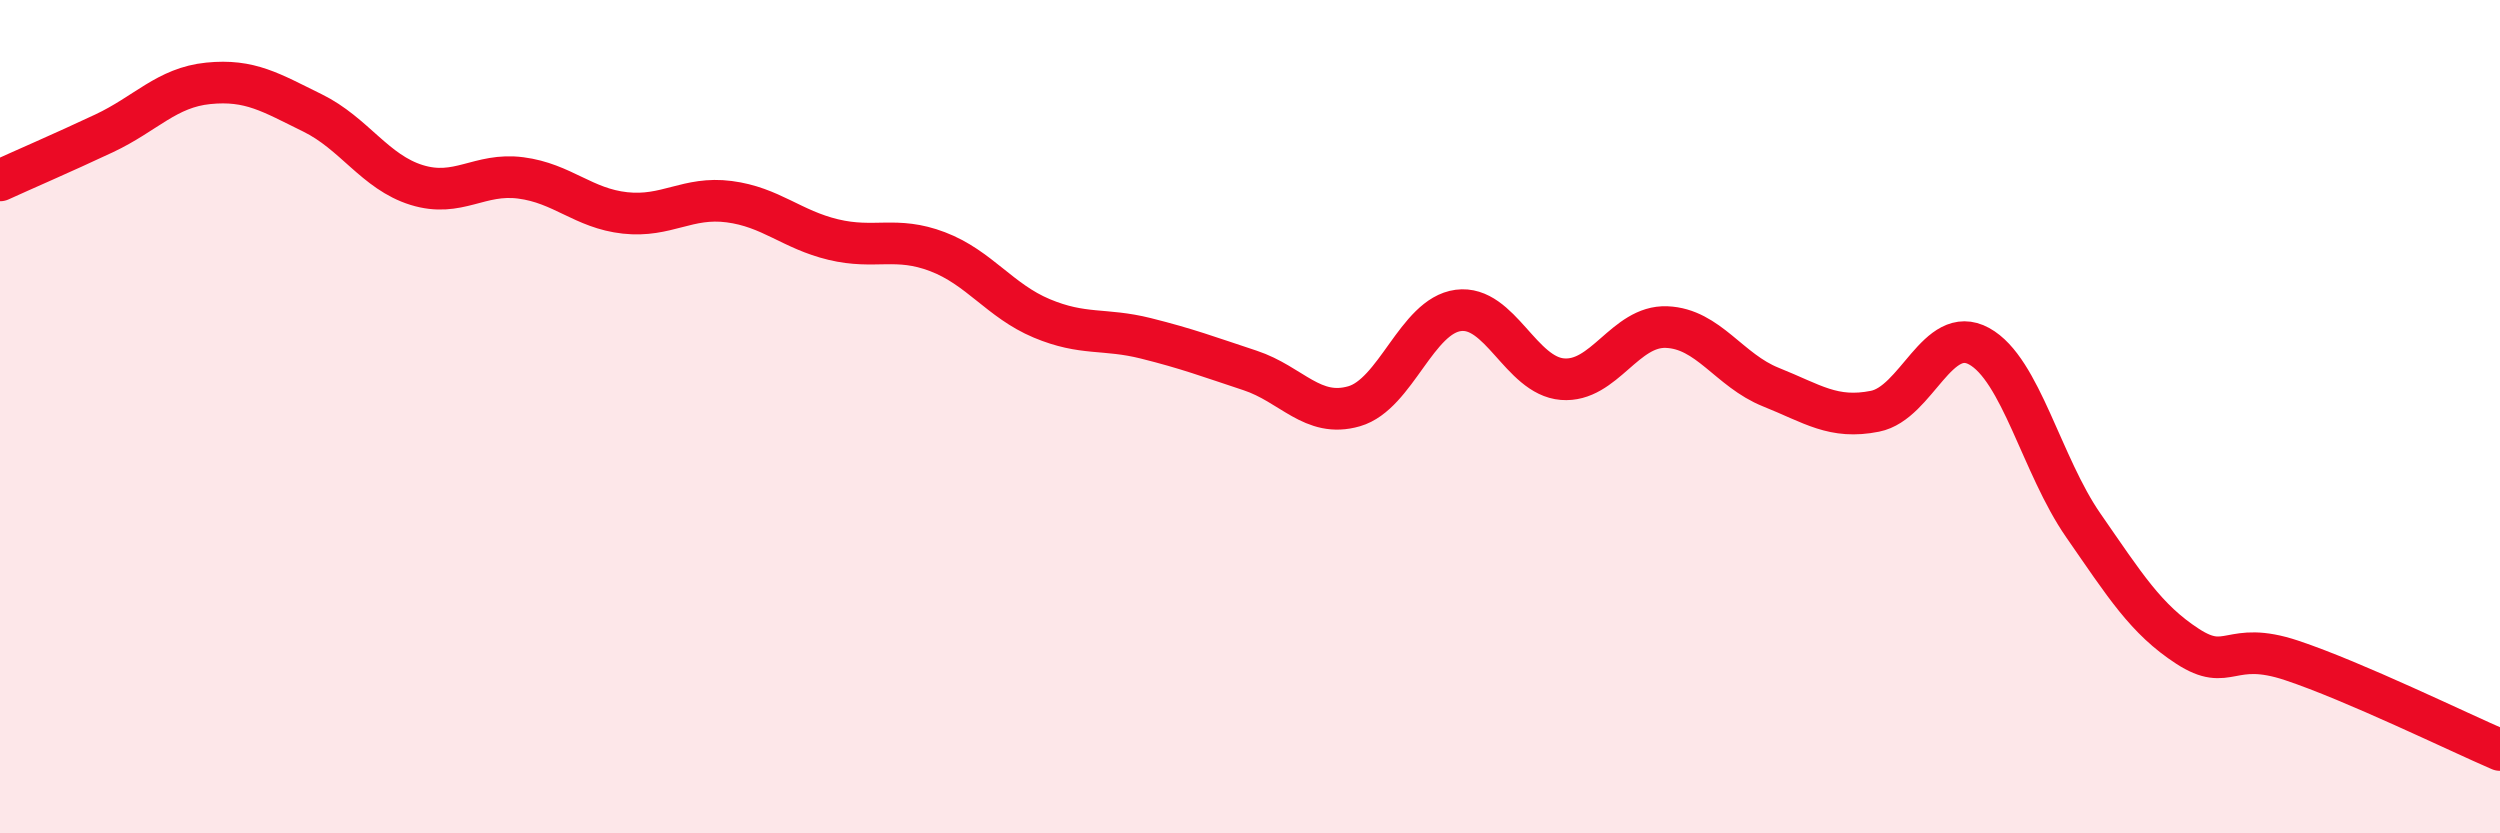
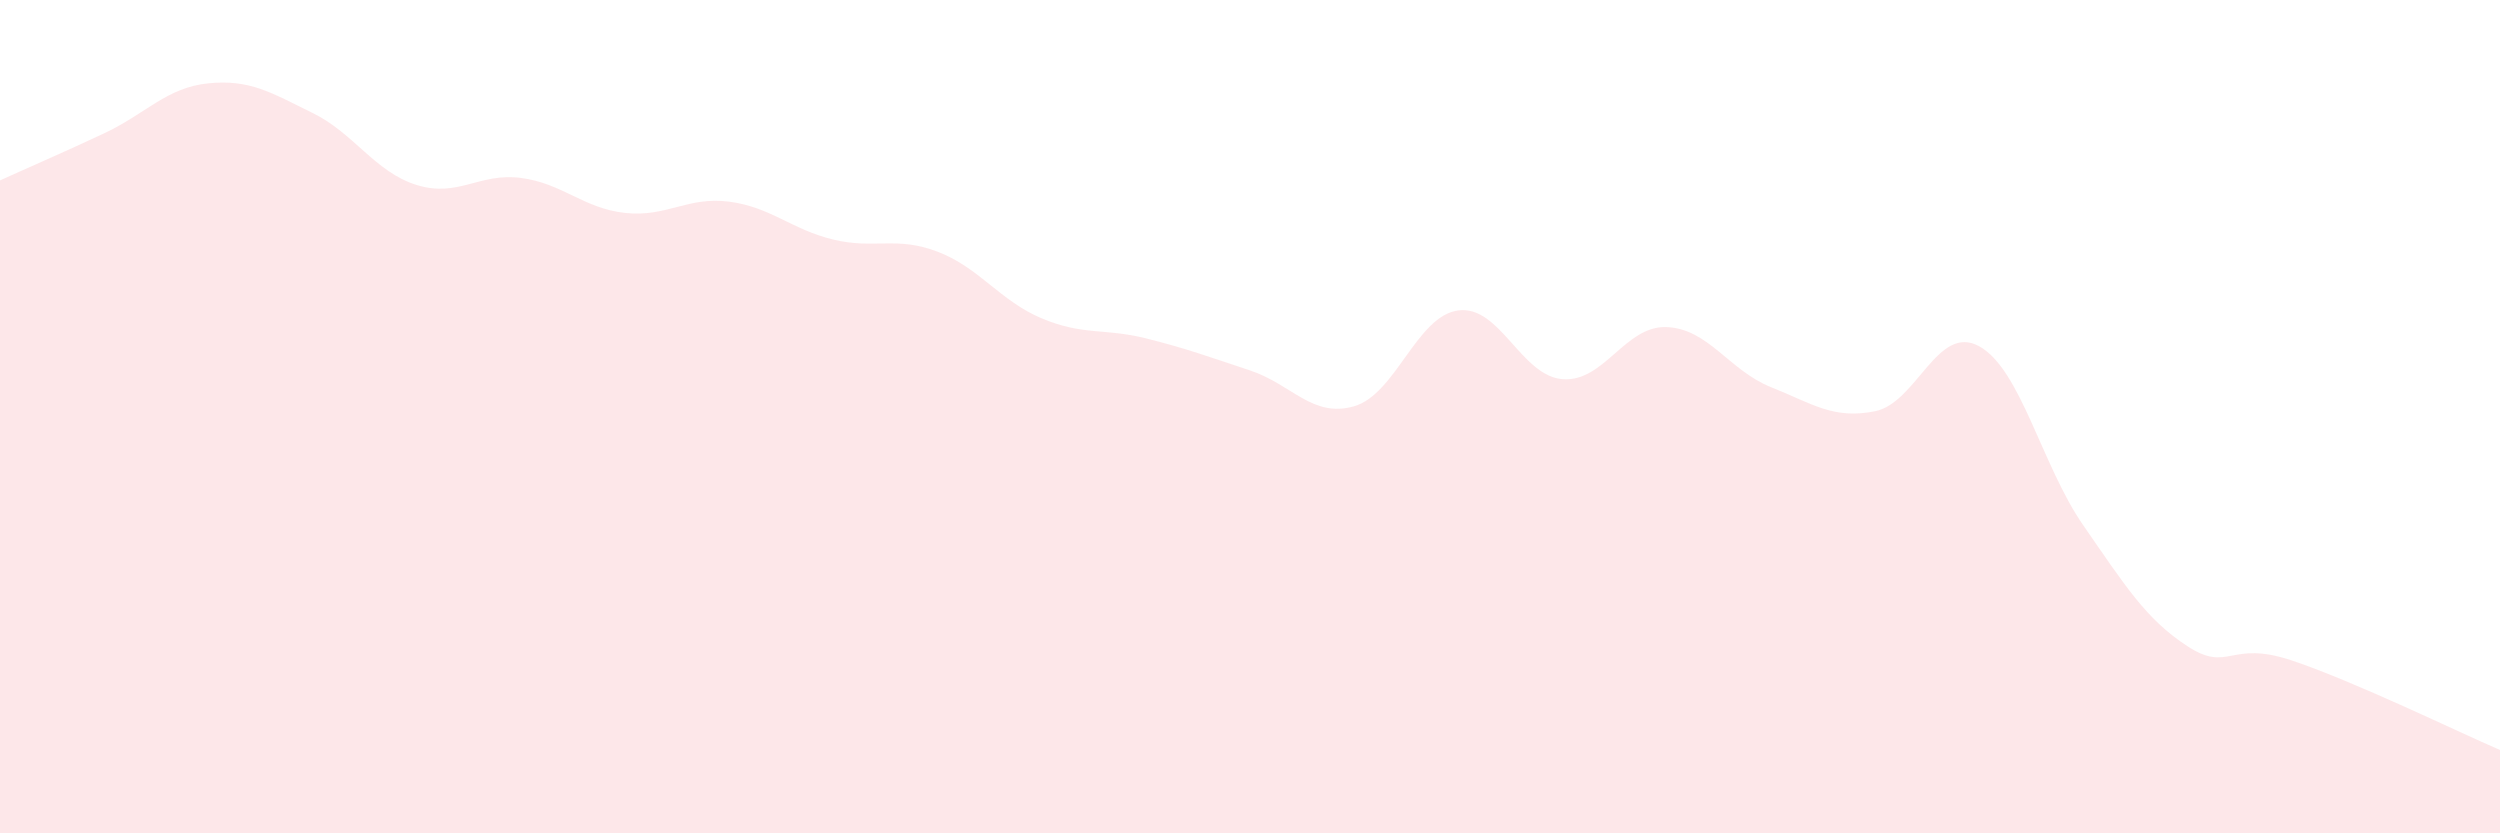
<svg xmlns="http://www.w3.org/2000/svg" width="60" height="20" viewBox="0 0 60 20">
  <path d="M 0,4.33 C 0.5,4.1 1.5,3.67 2.5,3.2 C 3.5,2.73 4,2.1 5,2 C 6,1.9 6.5,2.22 7.5,2.71 C 8.5,3.2 9,4.13 10,4.44 C 11,4.75 11.5,4.14 12.5,4.27 C 13.5,4.4 14,5 15,5.11 C 16,5.22 16.5,4.71 17.5,4.84 C 18.5,4.97 19,5.51 20,5.75 C 21,5.99 21.5,5.66 22.5,6.04 C 23.5,6.42 24,7.22 25,7.64 C 26,8.06 26.5,7.87 27.5,8.12 C 28.5,8.37 29,8.56 30,8.89 C 31,9.22 31.5,10.04 32.5,9.75 C 33.5,9.46 34,7.58 35,7.45 C 36,7.32 36.5,9.02 37.5,9.1 C 38.5,9.18 39,7.81 40,7.85 C 41,7.89 41.5,8.89 42.5,9.29 C 43.5,9.69 44,10.07 45,9.87 C 46,9.67 46.5,7.76 47.5,8.31 C 48.5,8.86 49,11.17 50,12.61 C 51,14.05 51.5,14.86 52.5,15.51 C 53.5,16.16 53.5,15.35 55,15.85 C 56.5,16.35 59,17.57 60,18L60 20L0 20Z" fill="#EB0A25" opacity="0.1" stroke-linecap="round" stroke-linejoin="round" />
-   <path d="M 0,4.33 C 0.5,4.1 1.5,3.67 2.5,3.2 C 3.5,2.73 4,2.1 5,2 C 6,1.9 6.5,2.22 7.5,2.71 C 8.5,3.2 9,4.13 10,4.44 C 11,4.75 11.5,4.14 12.5,4.27 C 13.5,4.4 14,5 15,5.11 C 16,5.22 16.5,4.71 17.5,4.84 C 18.5,4.97 19,5.51 20,5.75 C 21,5.99 21.5,5.66 22.5,6.04 C 23.5,6.42 24,7.22 25,7.64 C 26,8.06 26.5,7.87 27.5,8.12 C 28.5,8.37 29,8.56 30,8.89 C 31,9.22 31.5,10.04 32.5,9.75 C 33.5,9.46 34,7.58 35,7.45 C 36,7.32 36.5,9.02 37.5,9.1 C 38.5,9.18 39,7.81 40,7.85 C 41,7.89 41.5,8.89 42.5,9.29 C 43.5,9.69 44,10.07 45,9.87 C 46,9.67 46.5,7.76 47.5,8.31 C 48.5,8.86 49,11.17 50,12.61 C 51,14.05 51.5,14.86 52.5,15.51 C 53.5,16.16 53.5,15.35 55,15.85 C 56.5,16.35 59,17.57 60,18" stroke="#EB0A25" stroke-width="1" fill="none" stroke-linecap="round" stroke-linejoin="round" />
</svg>